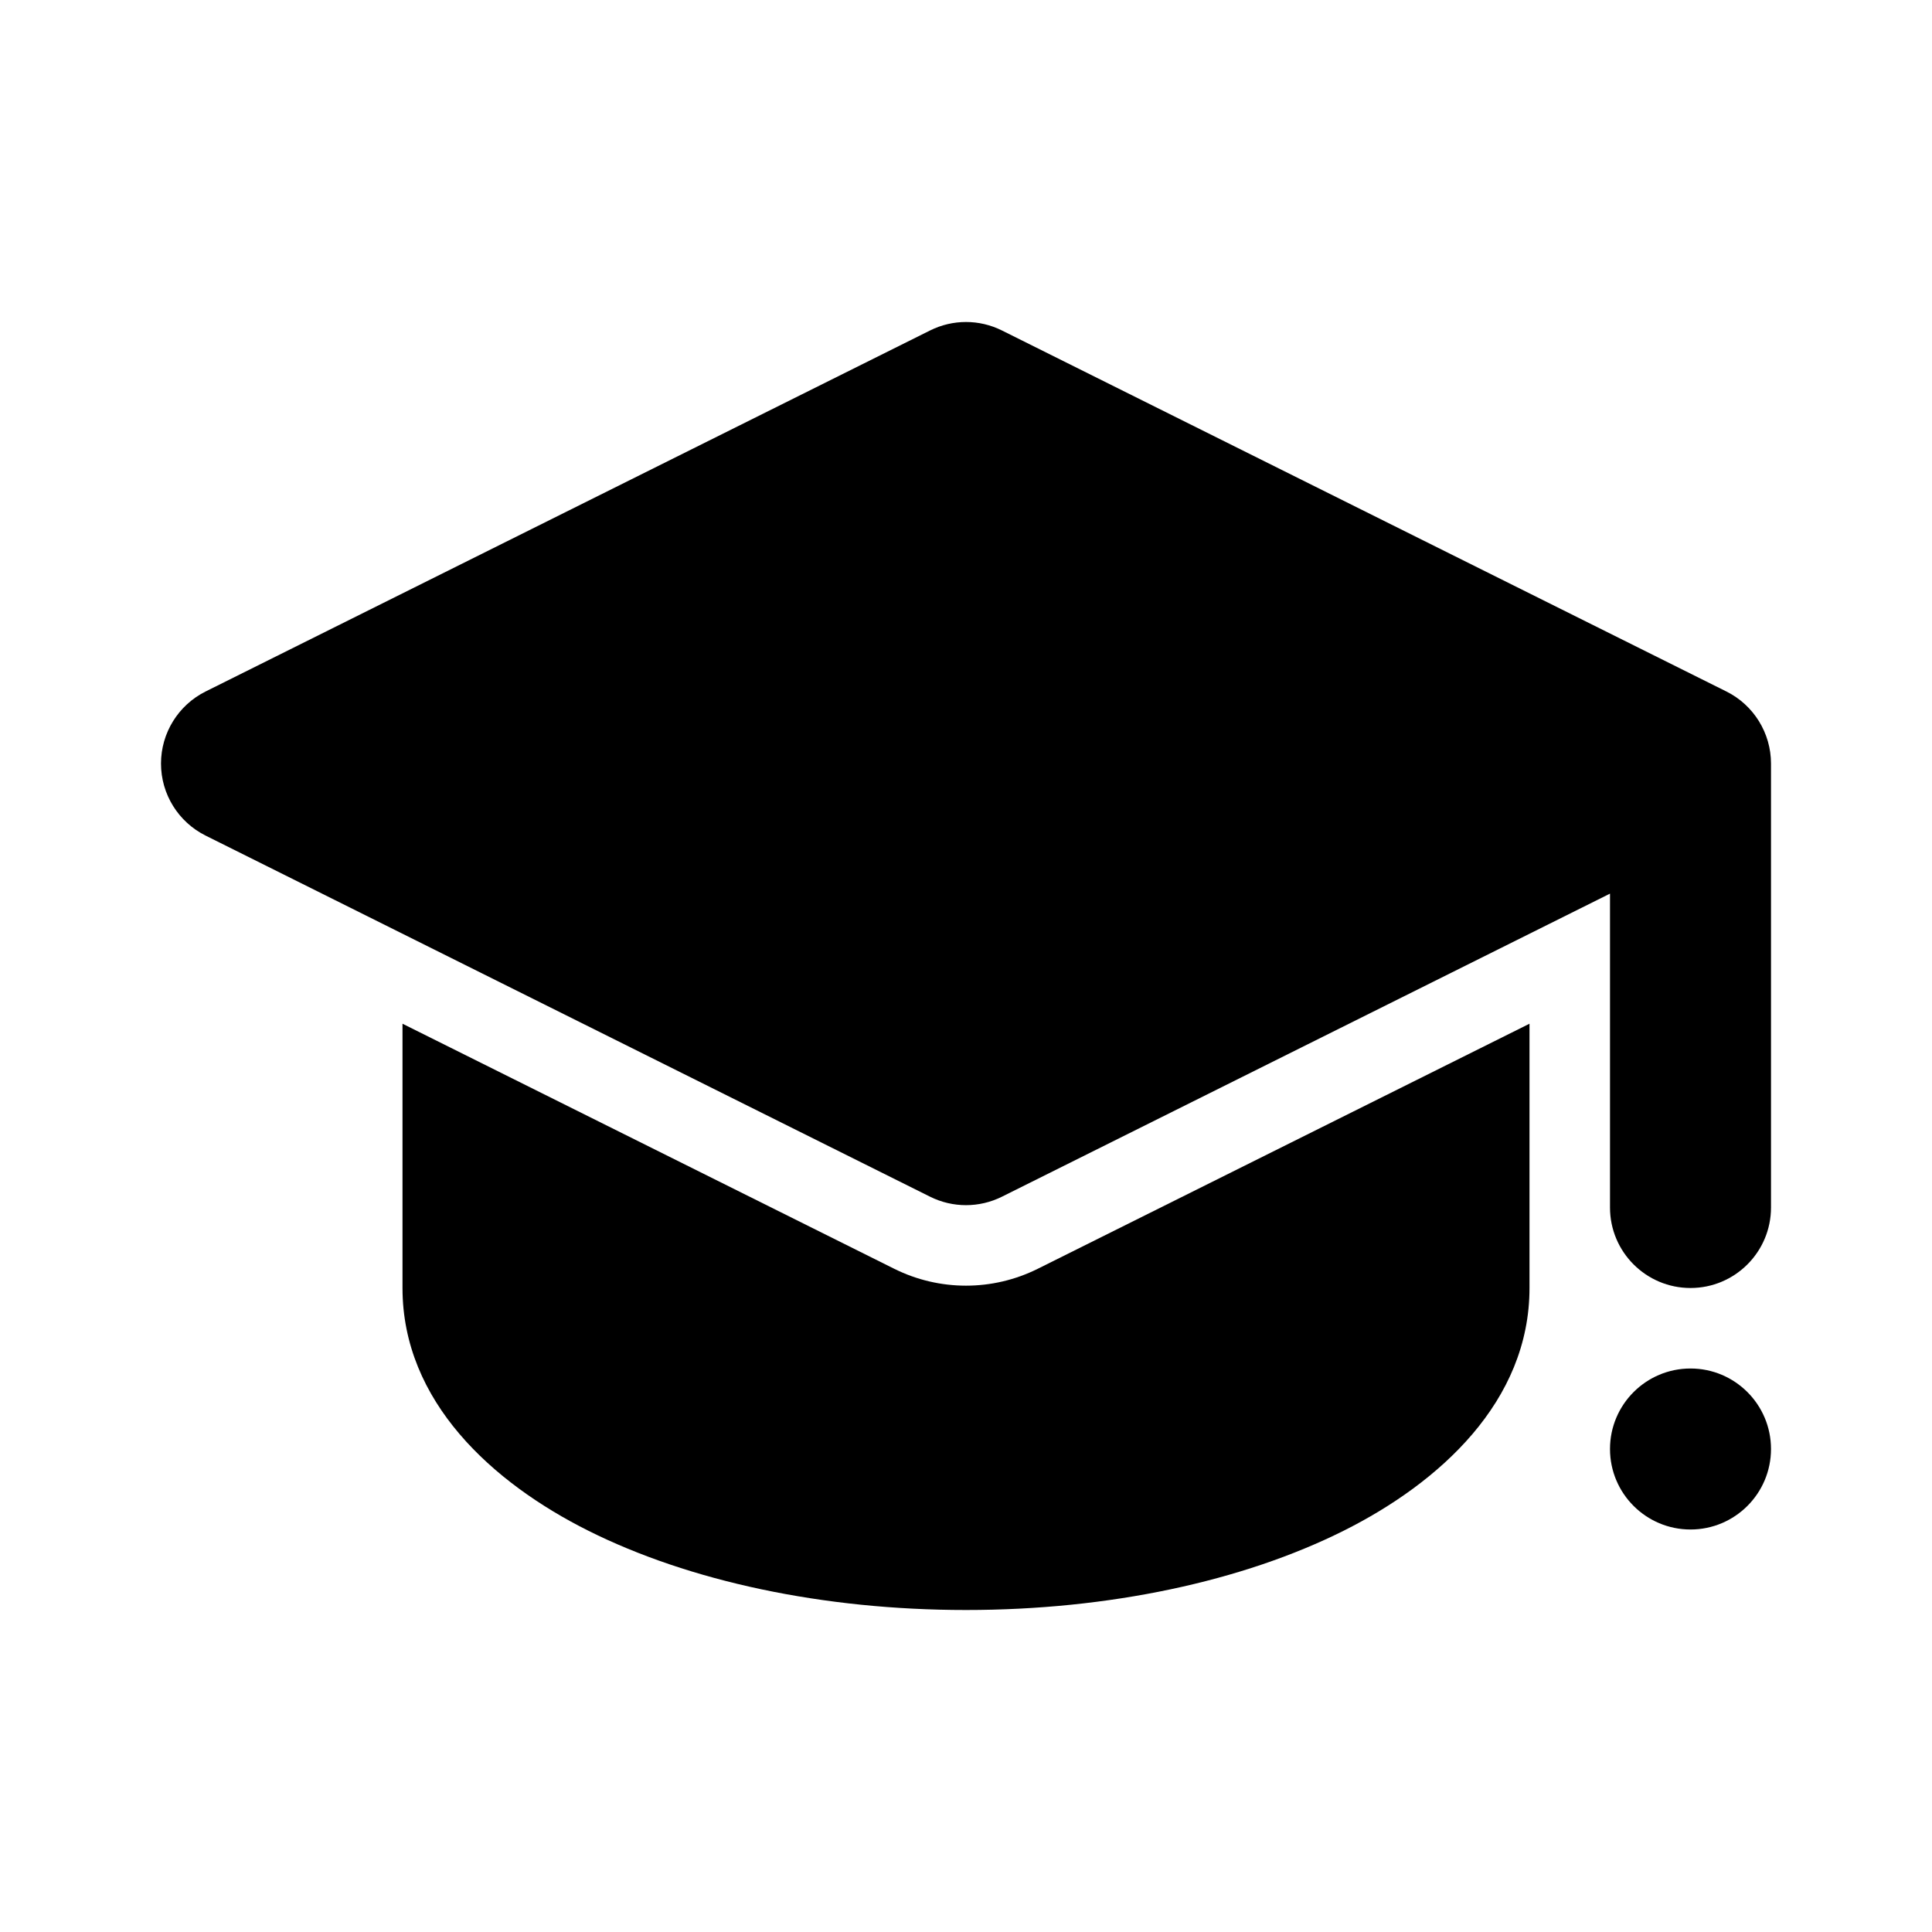
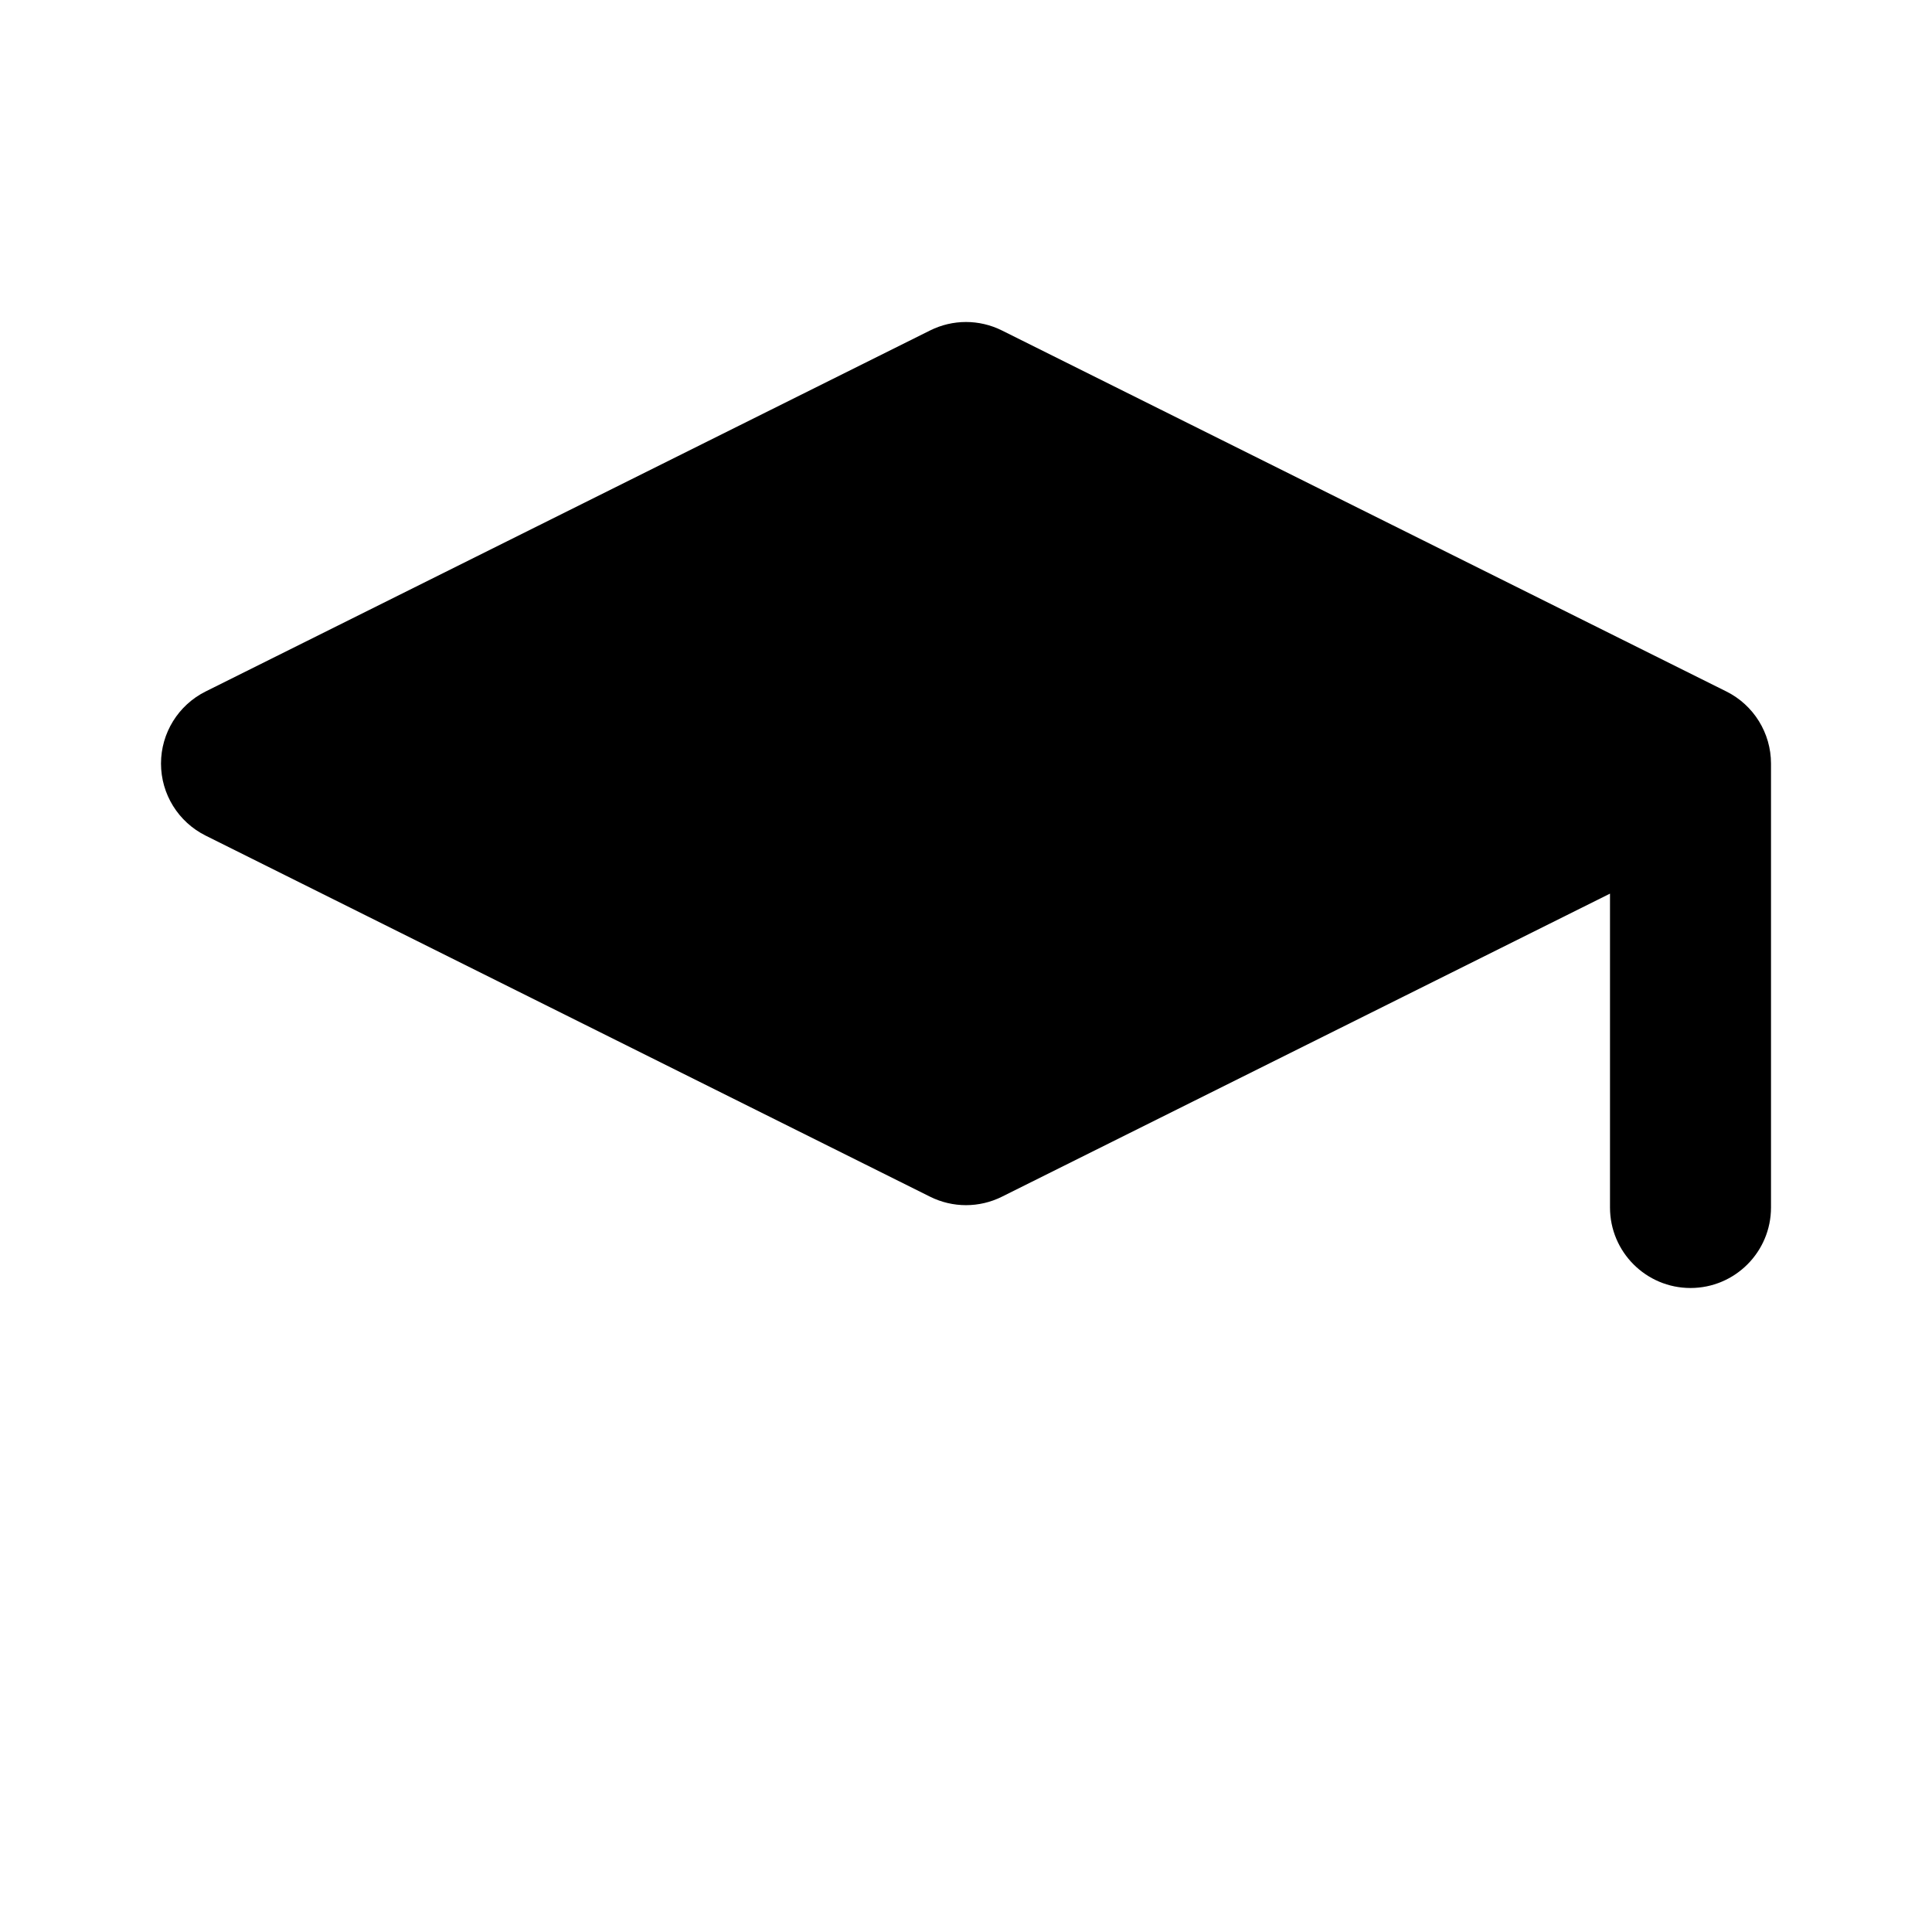
<svg xmlns="http://www.w3.org/2000/svg" viewBox="0 0 24 24" fill="none" x="0px" y="0px">
  <path d="M12.446 4.105C12.165 3.965 11.835 3.965 11.554 4.105L2.554 8.59C2.215 8.759 2 9.106 2 9.485C2 9.865 2.215 10.211 2.554 10.38L11.554 14.866C11.835 15.006 12.165 15.006 12.446 14.866L20 11.101V15C20 15.552 20.448 16 21 16C21.552 16 22 15.552 22 15V9.5C22 9.498 22 9.495 22 9.493C22 9.49 22 9.488 22 9.485C22 9.106 21.785 8.759 21.446 8.59L12.446 4.105Z" fill="black" />
-   <path d="M22 18C22 18.552 21.552 19 21 19C20.448 19 20 18.552 20 18C20 17.448 20.448 17 21 17C21.552 17 22 17.448 22 18Z" fill="black" />
-   <path d="M11.108 15.761L5 12.717V16C5 17.411 6.118 18.42 7.31 19.016C8.562 19.642 10.222 20 12 20C13.778 20 15.438 19.642 16.69 19.016C17.882 18.42 19 17.411 19 16V12.717L12.892 15.761C12.33 16.041 11.67 16.041 11.108 15.761Z" fill="black" />
</svg>